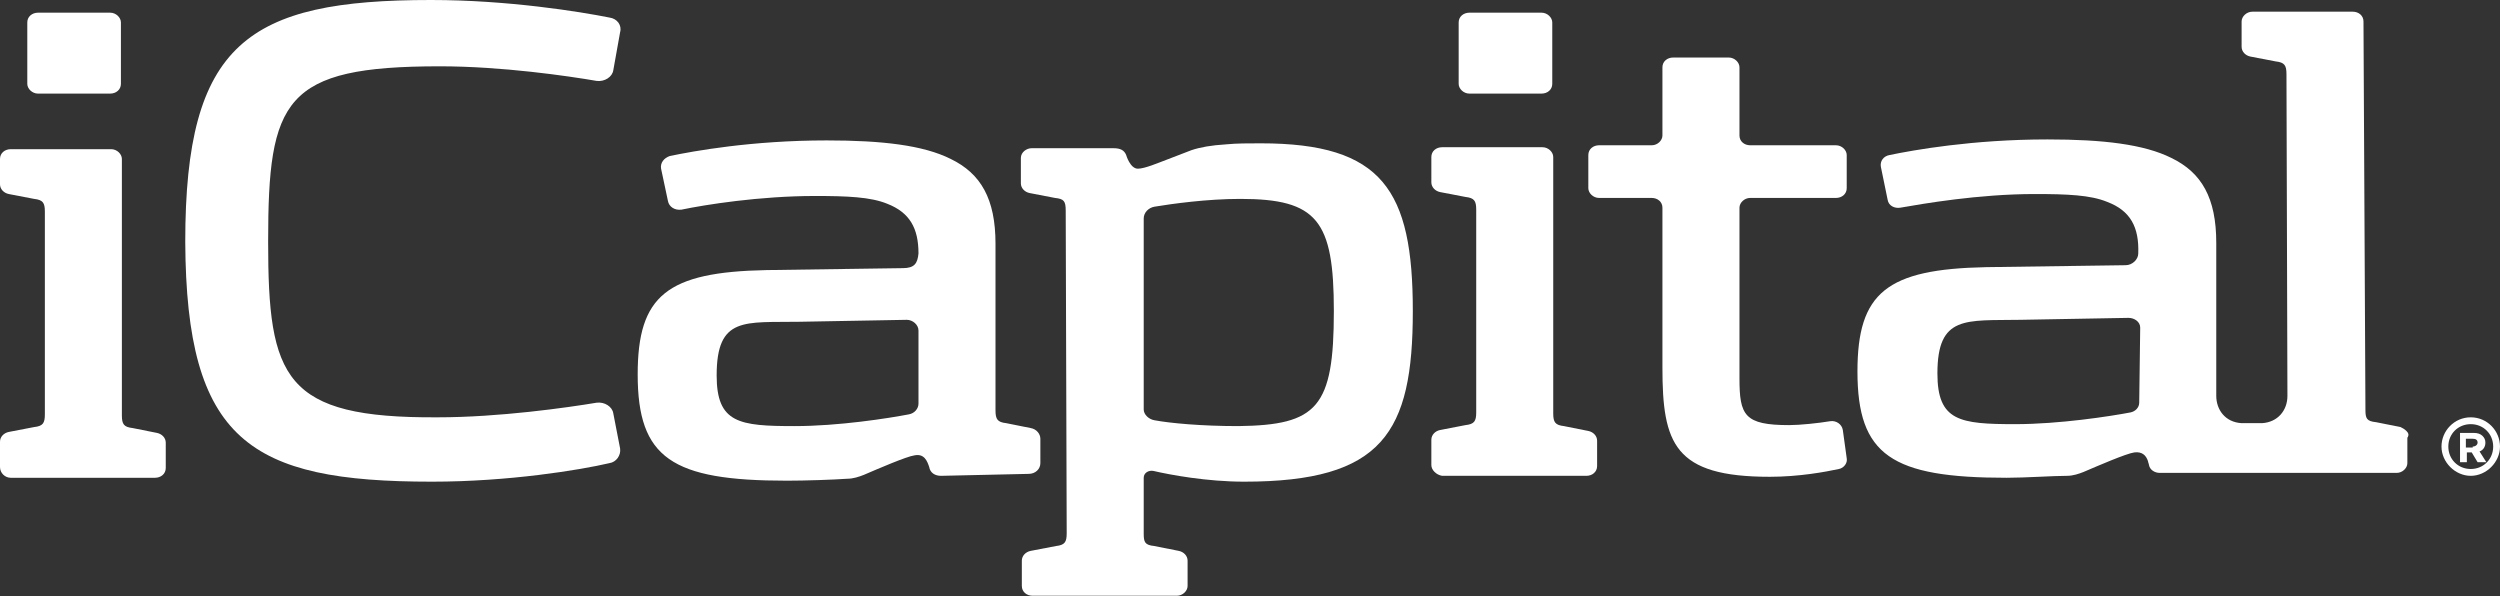
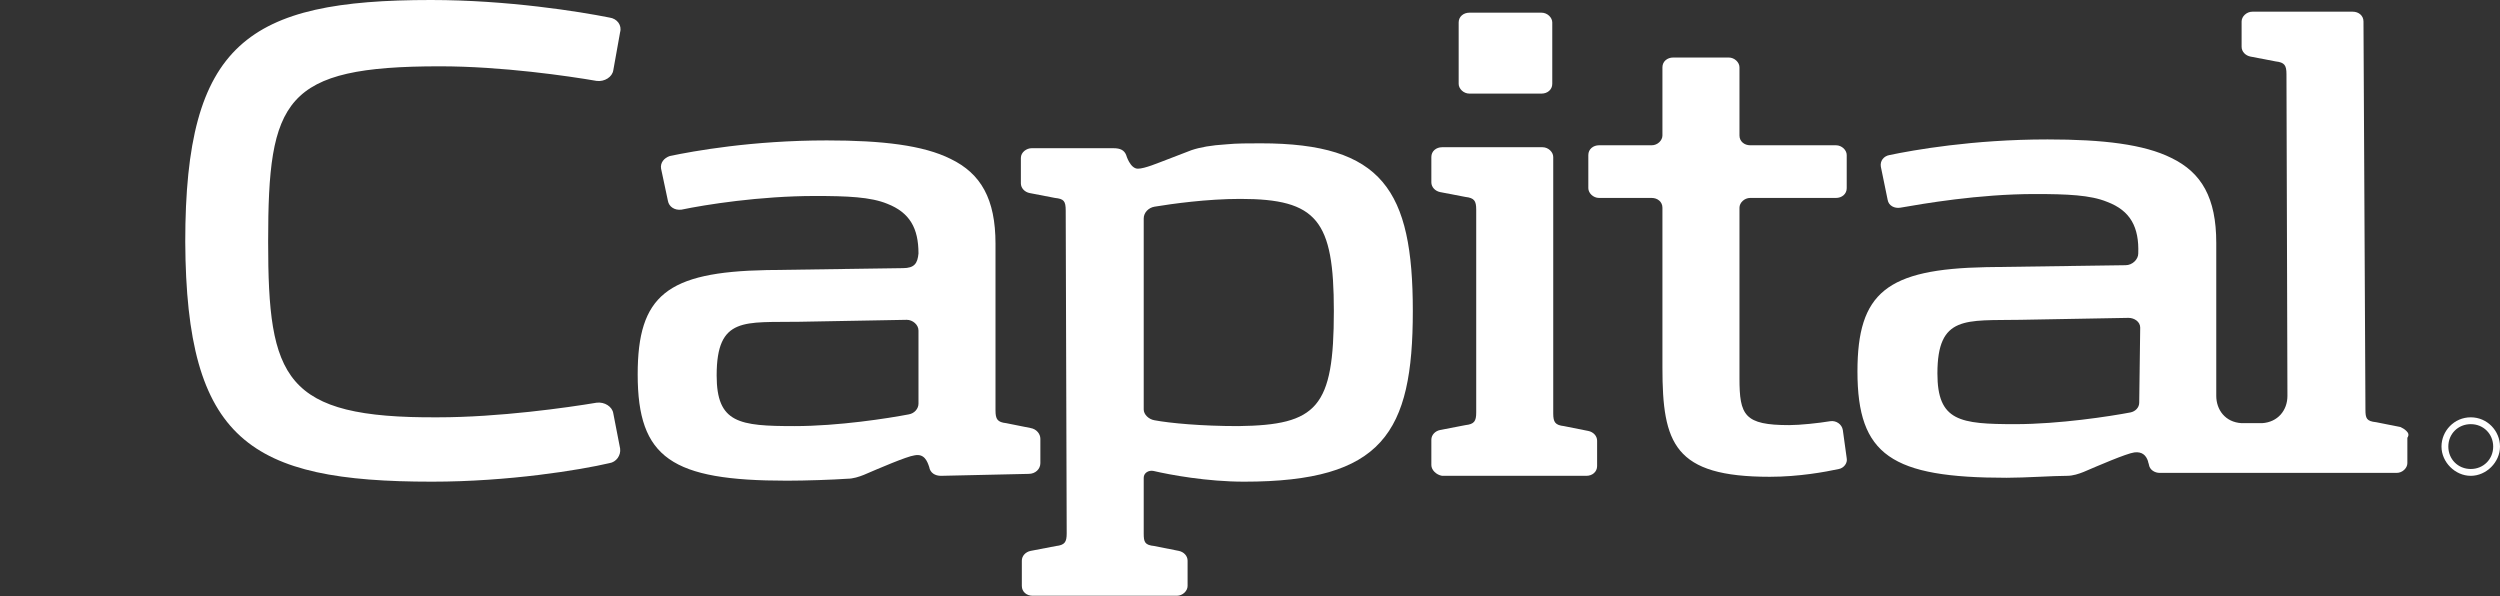
<svg xmlns="http://www.w3.org/2000/svg" width="109" height="26" viewBox="0 0 109 26" fill="none">
  <rect x="0" y="0" width="109" height="26" fill="#333333" stroke="none" />
  <path d="M18.833 21.001C10.883 21.001 8.12 19.215 8.077 10.543C8.077 1.871 10.798 -3.8147e-06 18.79 -3.8147e-06C22.148 -3.8147e-06 25.294 0.51 26.57 0.765C26.91 0.808 27.122 1.105 27.037 1.403L26.74 3.061C26.697 3.358 26.357 3.571 26.017 3.528C24.784 3.316 21.893 2.891 19.173 2.891C12.371 2.891 11.691 4.336 11.691 10.543C11.691 16.494 12.371 18.238 19.088 18.195C21.766 18.195 24.742 17.77 26.017 17.557C26.357 17.515 26.697 17.727 26.74 18.025L27.037 19.555C27.08 19.853 26.867 20.151 26.57 20.193C25.294 20.491 22.191 21.001 18.833 21.001Z" fill="white" />
-   <path d="M0 20.363V19.258C0 19.045 0.17 18.875 0.383 18.833L1.488 18.62C1.871 18.578 1.956 18.45 1.956 18.067V9.225C1.956 8.842 1.871 8.715 1.488 8.672L0.383 8.46C0.17 8.417 0 8.247 0 8.035V6.929C0 6.674 0.213 6.504 0.468 6.504H4.846C5.101 6.504 5.314 6.717 5.314 6.929V18.11C5.314 18.493 5.399 18.62 5.782 18.663L6.844 18.875C7.057 18.918 7.227 19.088 7.227 19.3V20.406C7.227 20.661 7.014 20.831 6.759 20.831H0.468C0.213 20.831 0 20.618 0 20.363Z" fill="white" />
  <path d="M62.407 20.278V19.173C62.407 18.96 62.577 18.79 62.79 18.748L63.895 18.535C64.278 18.492 64.363 18.365 64.363 17.982V9.14C64.363 8.757 64.278 8.63 63.895 8.587L62.79 8.375C62.577 8.332 62.407 8.162 62.407 7.95V6.844C62.407 6.589 62.62 6.419 62.875 6.419H67.254C67.509 6.419 67.721 6.632 67.721 6.844V18.025C67.721 18.407 67.806 18.535 68.189 18.578L69.252 18.79C69.464 18.833 69.634 19.003 69.634 19.215V20.32C69.634 20.576 69.422 20.746 69.167 20.746H62.875C62.62 20.703 62.407 20.491 62.407 20.278Z" fill="white" />
  <path d="M104.919 18.79C104.834 18.705 104.749 18.663 104.664 18.62L103.601 18.408C103.176 18.365 103.133 18.238 103.133 17.855L103.048 0.935C103.048 0.68 102.836 0.51 102.581 0.51H98.202C97.947 0.51 97.734 0.723 97.734 0.935V2.041C97.734 2.253 97.904 2.423 98.117 2.466L99.222 2.678C99.605 2.721 99.69 2.848 99.69 3.231L99.732 17.26C99.732 17.897 99.307 18.408 98.627 18.45C98.499 18.45 98.754 18.45 98.585 18.45H97.777C97.649 18.45 97.862 18.45 97.734 18.45C97.011 18.408 96.629 17.855 96.629 17.26V10.585C96.629 8.63 95.991 7.525 94.673 6.887C93.483 6.292 91.698 6.079 89.274 6.079C86.001 6.079 83.408 6.547 82.388 6.759C82.132 6.802 81.962 7.014 82.005 7.269L82.302 8.715C82.345 8.97 82.6 9.097 82.855 9.055C83.833 8.885 86.256 8.46 88.722 8.46C90.125 8.46 91.145 8.502 91.868 8.8C92.888 9.183 93.27 9.905 93.228 11.053C93.228 11.308 92.973 11.563 92.675 11.563L86.596 11.648C82.26 11.733 80.985 12.754 80.985 16.197C80.985 19.853 82.472 20.831 87.489 20.831C88.297 20.831 89.529 20.746 90.125 20.746C90.38 20.746 90.635 20.661 90.847 20.576C91.442 20.321 92.718 19.768 93.058 19.725C93.398 19.683 93.568 19.853 93.653 20.108C93.653 20.151 93.696 20.236 93.696 20.278C93.738 20.491 93.951 20.618 94.163 20.618H97.224H98.032H98.202H104.494C104.749 20.618 104.961 20.406 104.961 20.193V19.088C105.046 18.96 105.004 18.875 104.919 18.79ZM93.27 17.557C93.27 17.77 93.1 17.94 92.888 17.982C91.995 18.152 89.784 18.493 87.871 18.493C85.448 18.493 84.471 18.365 84.471 16.282C84.471 13.731 85.703 13.986 88.084 13.944L92.803 13.859C93.058 13.859 93.313 14.029 93.313 14.284L93.27 17.557Z" fill="white" />
  <path d="M77.159 20.788C72.993 20.788 72.482 19.343 72.482 16.027V9.055C72.482 8.8 72.27 8.63 72.015 8.63H69.719C69.464 8.63 69.251 8.417 69.251 8.205V6.759C69.251 6.504 69.464 6.334 69.719 6.334H72.015C72.27 6.334 72.482 6.122 72.482 5.909V2.933C72.482 2.678 72.695 2.508 72.95 2.508H75.373C75.628 2.508 75.841 2.721 75.841 2.933V5.909C75.841 6.164 76.053 6.334 76.308 6.334H80.049C80.305 6.334 80.517 6.547 80.517 6.759V8.205C80.517 8.46 80.305 8.63 80.049 8.63H76.308C76.053 8.63 75.841 8.842 75.841 9.055V16.494C75.841 18.11 76.053 18.535 78.009 18.535C78.477 18.535 79.284 18.45 79.794 18.365C80.049 18.323 80.305 18.492 80.347 18.748L80.517 19.98C80.56 20.193 80.389 20.406 80.177 20.448C79.582 20.576 78.434 20.788 77.159 20.788Z" fill="white" />
  <path d="M41.024 20.746C40.769 20.746 40.556 20.618 40.514 20.363C40.429 20.108 40.301 19.768 39.876 19.853C39.536 19.895 38.261 20.448 37.666 20.703C37.453 20.788 37.198 20.873 36.943 20.873C36.348 20.916 35.115 20.958 34.307 20.958C29.291 20.958 27.803 19.98 27.803 16.324C27.803 12.881 29.078 11.861 33.414 11.776L39.366 11.691C39.876 11.691 40.004 11.478 40.046 11.053C40.046 9.948 39.663 9.267 38.686 8.885C37.963 8.587 36.943 8.545 35.54 8.545C33.117 8.545 30.736 8.927 29.716 9.14C29.418 9.182 29.163 9.012 29.121 8.757L28.823 7.354C28.78 7.099 28.951 6.887 29.206 6.802C30.226 6.589 32.777 6.122 36.05 6.122C38.473 6.122 40.259 6.334 41.449 6.929C42.767 7.567 43.404 8.672 43.404 10.628V17.897C43.404 18.28 43.49 18.407 43.872 18.45L44.935 18.663C45.19 18.705 45.36 18.918 45.36 19.13V20.193C45.36 20.448 45.148 20.661 44.85 20.661L41.024 20.746ZM40.046 14.411C40.046 14.156 39.791 13.944 39.536 13.944L34.86 14.029C32.479 14.071 31.246 13.774 31.246 16.367C31.246 18.45 32.224 18.578 34.647 18.578C36.56 18.578 38.728 18.238 39.621 18.067C39.876 18.025 40.046 17.812 40.046 17.6V14.411Z" fill="white" />
  <path d="M54.968 6.249C54.458 6.249 53.905 6.249 53.48 6.292C52.8 6.334 52.332 6.419 51.949 6.547L50.844 6.972C50.504 7.099 49.909 7.355 49.611 7.355C49.271 7.355 49.101 6.759 49.101 6.759C49.016 6.547 48.846 6.462 48.548 6.462H44.977C44.765 6.462 44.51 6.632 44.51 6.887V7.992C44.51 8.205 44.68 8.375 44.892 8.417L45.998 8.63C46.38 8.672 46.465 8.757 46.465 9.183L46.508 23.254C46.508 23.637 46.423 23.764 46.04 23.807L44.935 24.019C44.722 24.062 44.552 24.232 44.552 24.444V25.549C44.552 25.805 44.765 25.975 45.02 25.975H51.312C51.567 25.975 51.779 25.762 51.779 25.549V24.444C51.779 24.232 51.609 24.062 51.397 24.019L50.334 23.807C49.909 23.764 49.866 23.637 49.866 23.254V20.831C49.866 20.618 50.079 20.491 50.291 20.533C51.014 20.703 52.63 21.001 54.245 21.001C60.282 21.001 61.599 18.875 61.599 13.561C61.599 8.29 60.282 6.249 54.968 6.249ZM53.99 18.578C52.374 18.578 51.014 18.45 50.334 18.323C50.079 18.28 49.866 18.067 49.866 17.855V9.523C49.866 9.268 50.079 9.055 50.334 9.012C51.099 8.885 52.63 8.672 54.075 8.672C57.433 8.672 58.156 9.608 58.156 13.561C58.156 17.77 57.433 18.535 53.99 18.578Z" fill="white" />
  <path d="M63.598 3.656V0.978C63.598 0.723 63.81 0.553 64.065 0.553H67.211C67.466 0.553 67.679 0.765 67.679 0.978V3.656C67.679 3.911 67.466 4.081 67.211 4.081H64.065C63.81 4.081 63.598 3.869 63.598 3.656Z" fill="white" />
-   <path d="M1.19 3.656V0.978C1.19 0.723 1.403 0.553 1.658 0.553H4.804C5.059 0.553 5.272 0.765 5.272 0.978V3.656C5.272 3.911 5.059 4.081 4.804 4.081H1.658C1.403 4.081 1.19 3.869 1.19 3.656Z" fill="white" />
-   <path d="M107.257 18.875H107.852C108.023 18.875 108.15 18.918 108.235 19.003C108.32 19.088 108.363 19.173 108.363 19.3C108.363 19.513 108.235 19.64 108.108 19.683L108.405 20.151H108.023L107.767 19.725H107.555V20.151H107.257V18.875ZM107.81 19.47C107.938 19.47 108.023 19.385 108.023 19.3C108.023 19.173 107.938 19.13 107.81 19.13H107.512V19.513H107.81V19.47Z" fill="white" />
  <path d="M107.725 18.493C108.277 18.493 108.703 18.918 108.703 19.47C108.703 20.023 108.277 20.448 107.725 20.448C107.172 20.448 106.747 20.023 106.747 19.47C106.747 18.918 107.172 18.493 107.725 18.493ZM107.725 18.195C107.002 18.195 106.449 18.79 106.449 19.47C106.449 20.151 107.045 20.746 107.725 20.746C108.405 20.746 109 20.151 109 19.47C109 18.79 108.448 18.195 107.725 18.195Z" fill="white" />
</svg>